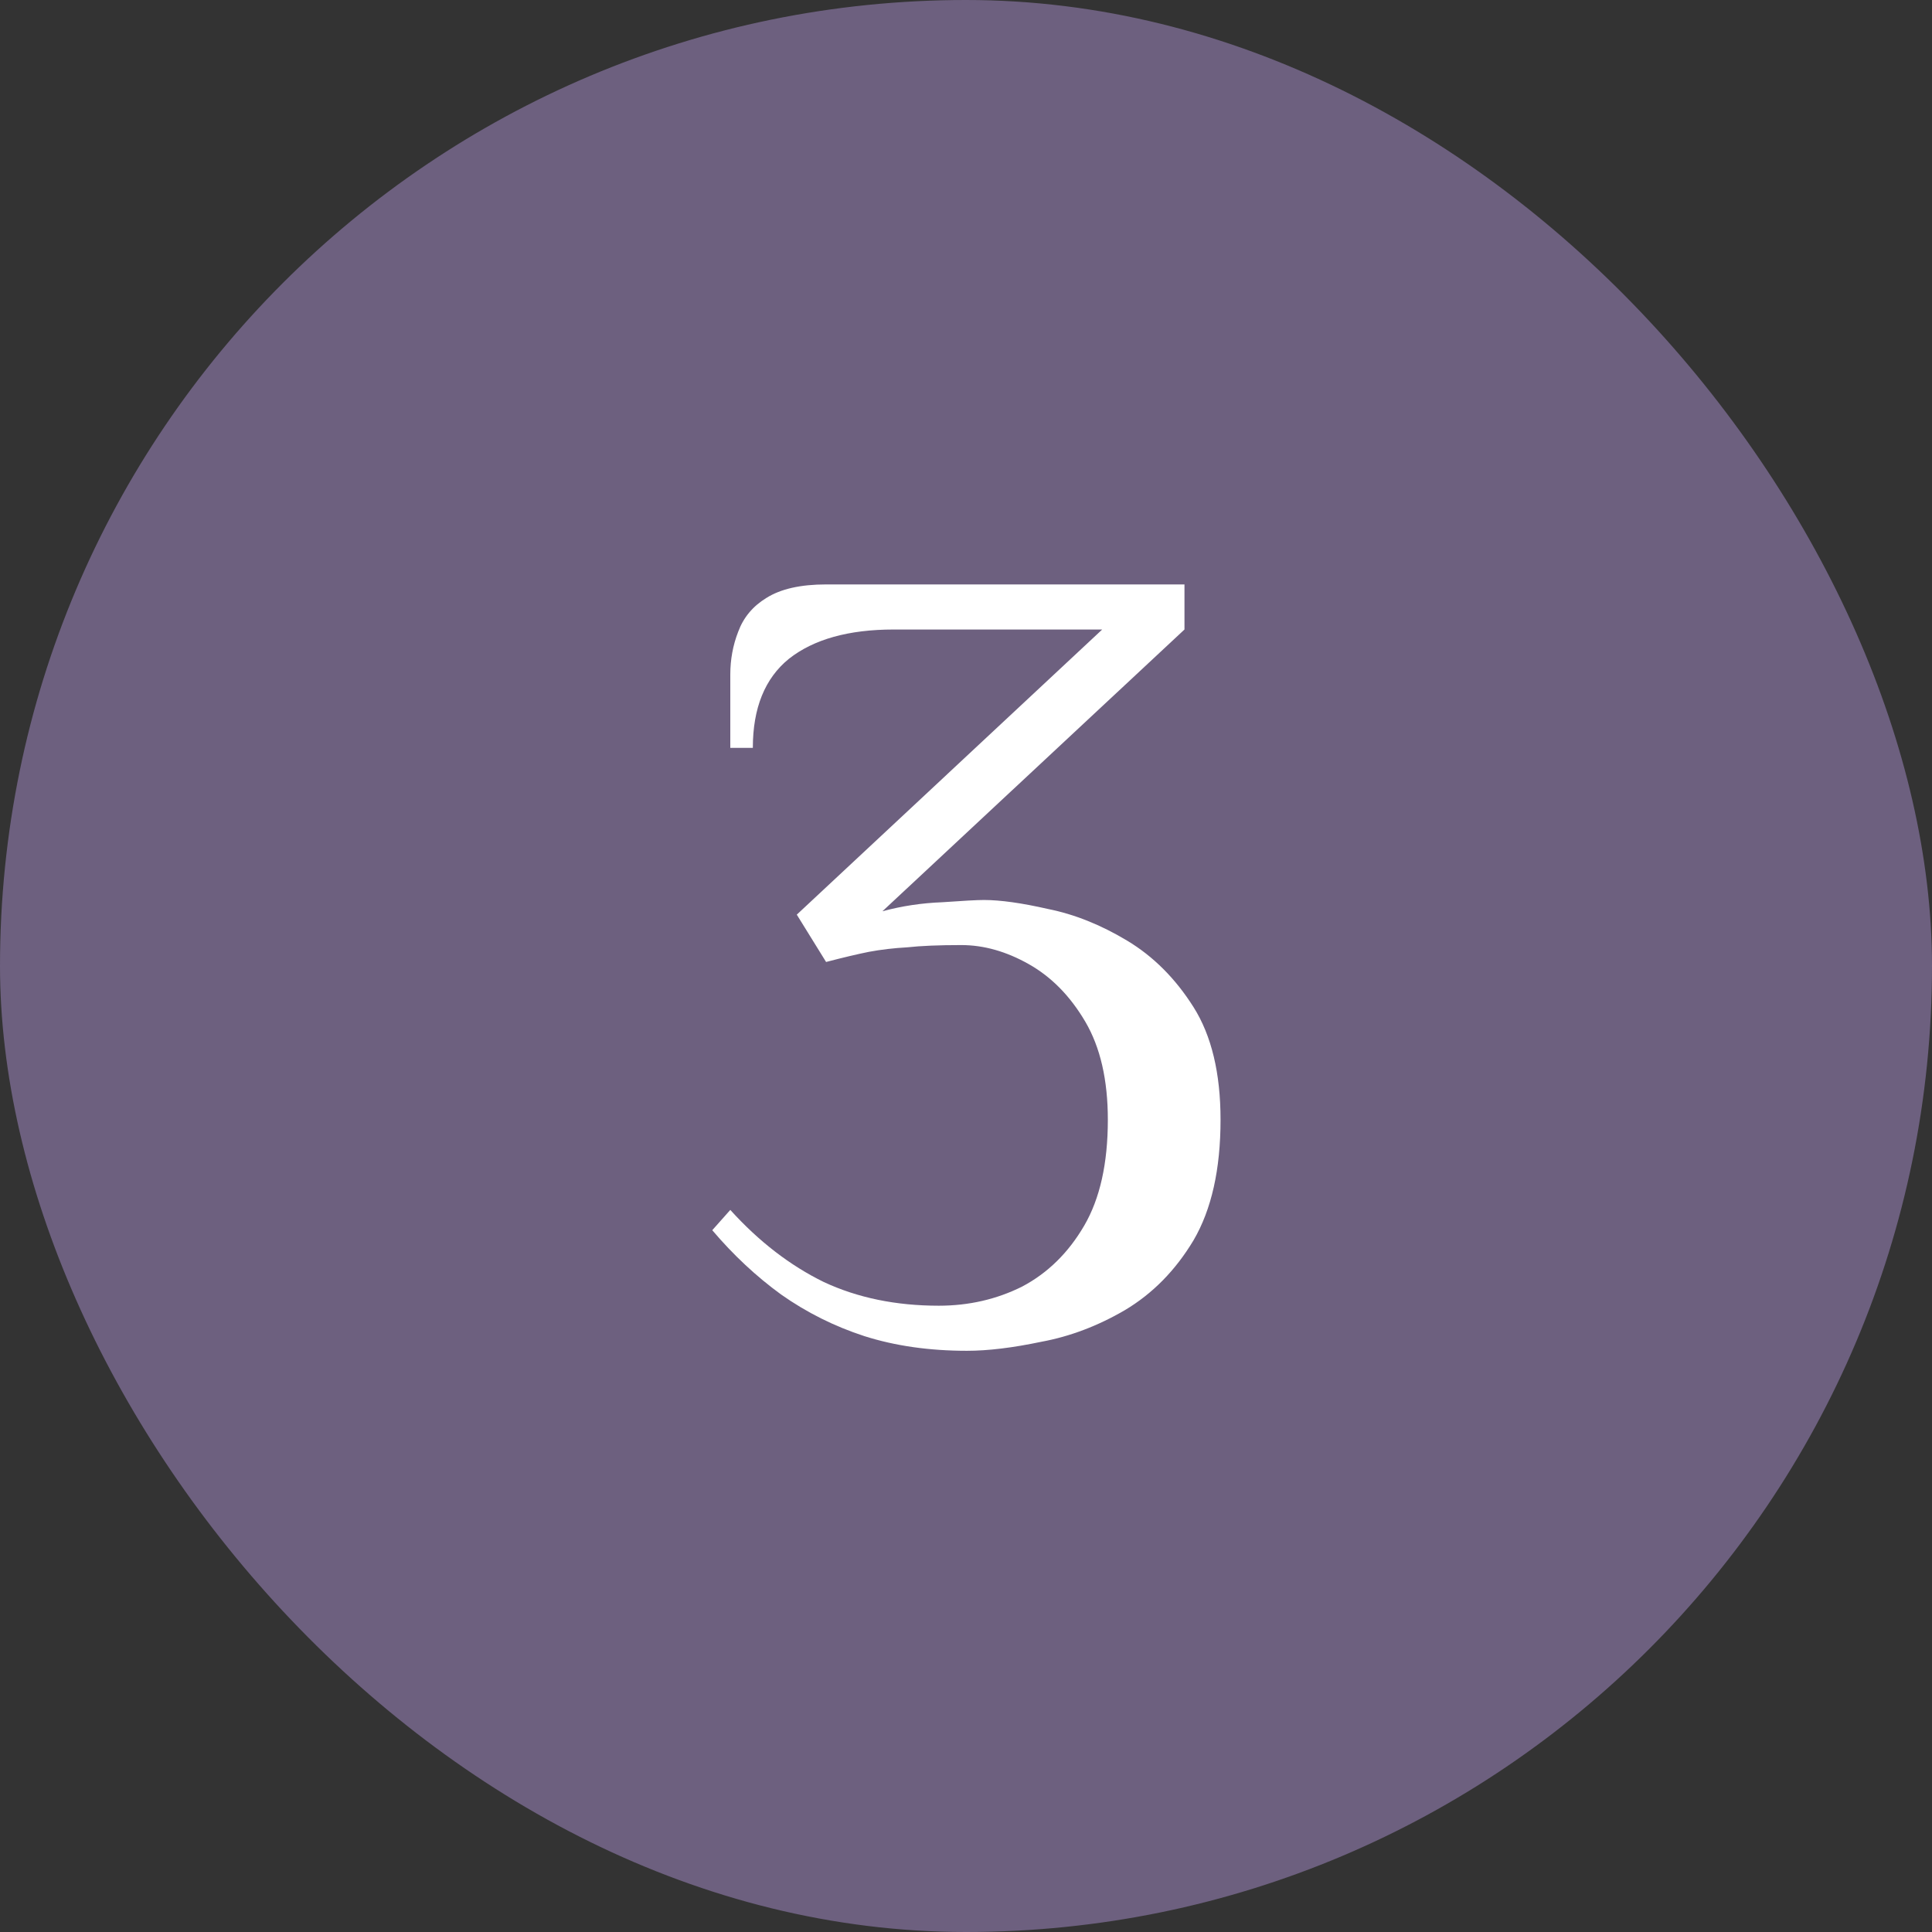
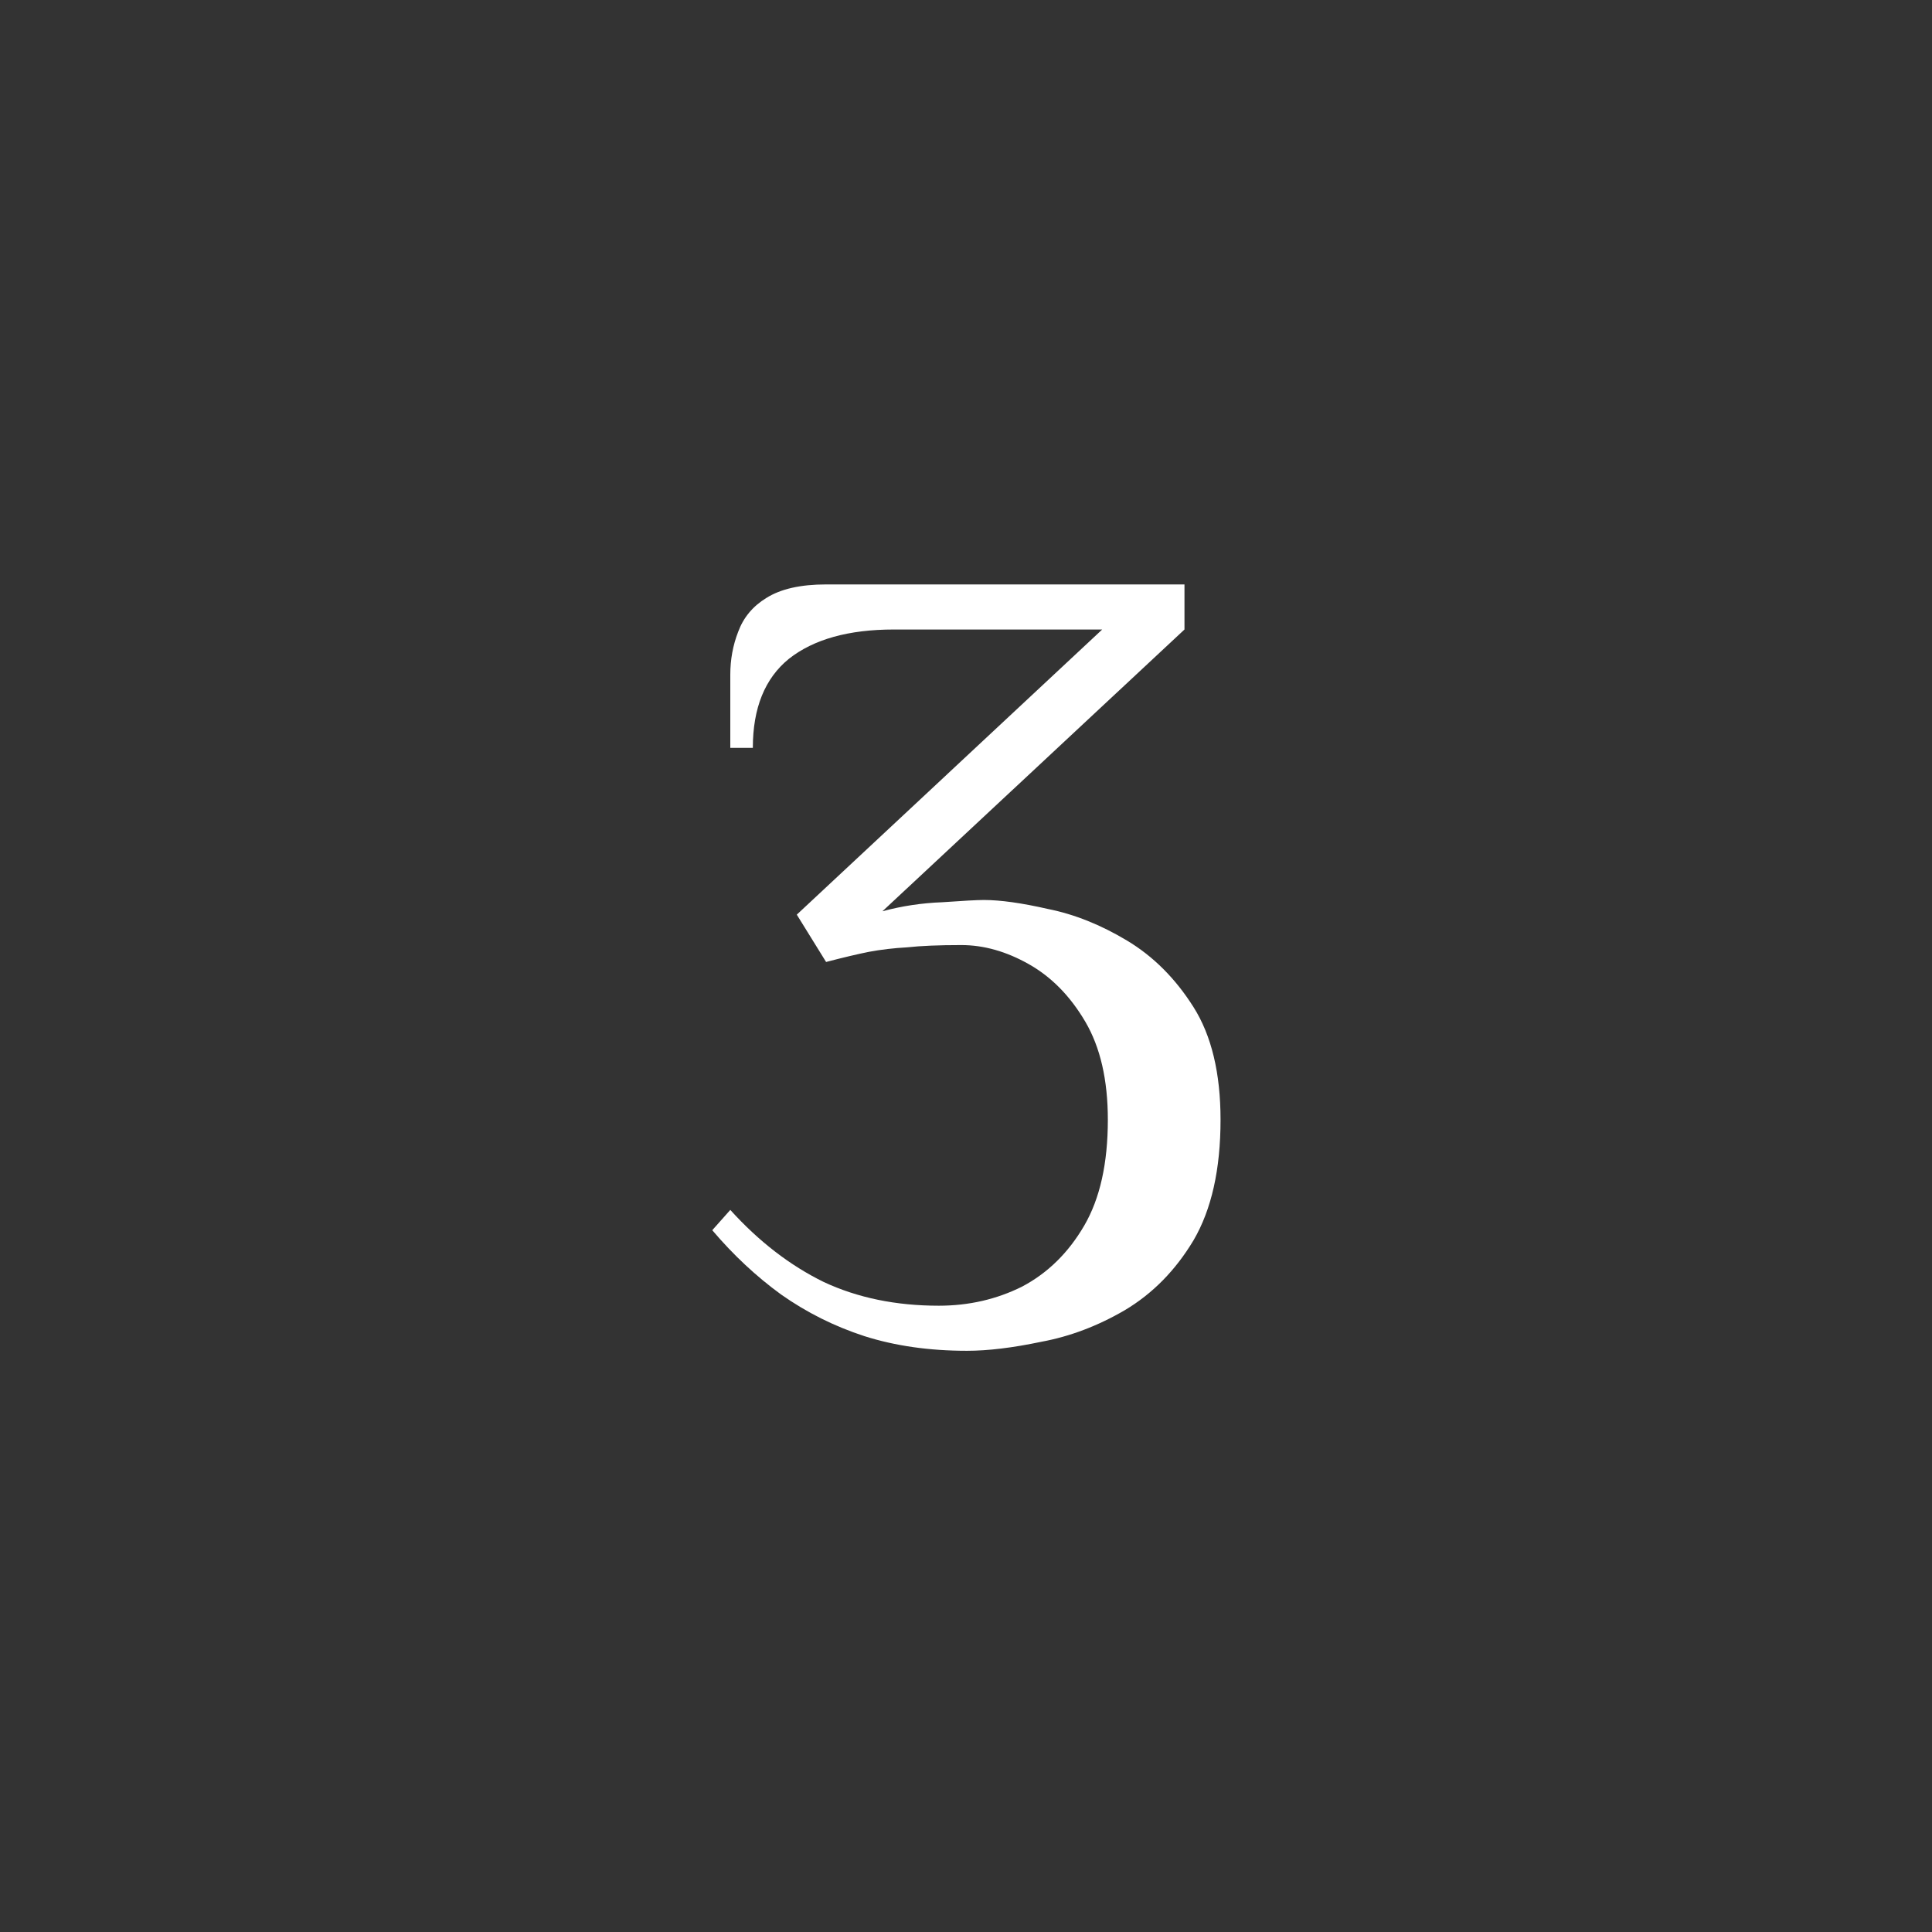
<svg xmlns="http://www.w3.org/2000/svg" width="48" height="48" viewBox="0 0 48 48" fill="none">
  <rect x="0" y="0" width="48" height="48" fill="#333333" stroke="none" />
-   <rect width="48" height="48" rx="24" fill="#8C79A8" fill-opacity="0.65" />
  <path d="M24.024 33.56C23.091 33.56 22.241 33.439 21.476 33.196C20.73 32.953 20.039 32.608 19.404 32.16C18.788 31.712 18.219 31.18 17.696 30.564L18.144 30.06C18.854 30.844 19.628 31.441 20.468 31.852C21.308 32.244 22.26 32.44 23.324 32.44C24.071 32.44 24.762 32.281 25.396 31.964C26.031 31.628 26.544 31.124 26.936 30.452C27.328 29.78 27.524 28.903 27.524 27.82C27.524 26.831 27.337 26.019 26.964 25.384C26.591 24.749 26.124 24.273 25.564 23.956C25.004 23.639 24.444 23.48 23.884 23.48C23.324 23.48 22.876 23.499 22.54 23.536C22.204 23.555 21.887 23.592 21.588 23.648C21.308 23.704 20.953 23.788 20.524 23.9L19.796 22.724L27.384 15.64H22.204C21.084 15.64 20.216 15.883 19.6 16.368C19.003 16.853 18.704 17.591 18.704 18.58H18.144V16.76C18.144 16.387 18.209 16.032 18.34 15.696C18.471 15.341 18.704 15.061 19.04 14.856C19.395 14.632 19.89 14.52 20.524 14.52H29.428V15.64L21.924 22.64C22.41 22.509 22.904 22.435 23.408 22.416C23.931 22.379 24.276 22.36 24.444 22.36C24.855 22.36 25.387 22.435 26.04 22.584C26.694 22.715 27.347 22.976 28 23.368C28.654 23.76 29.204 24.311 29.652 25.02C30.1 25.729 30.324 26.663 30.324 27.82C30.324 29.052 30.1 30.051 29.652 30.816C29.204 31.563 28.635 32.141 27.944 32.552C27.272 32.944 26.581 33.205 25.872 33.336C25.163 33.485 24.547 33.56 24.024 33.56Z" fill="white" />
</svg>